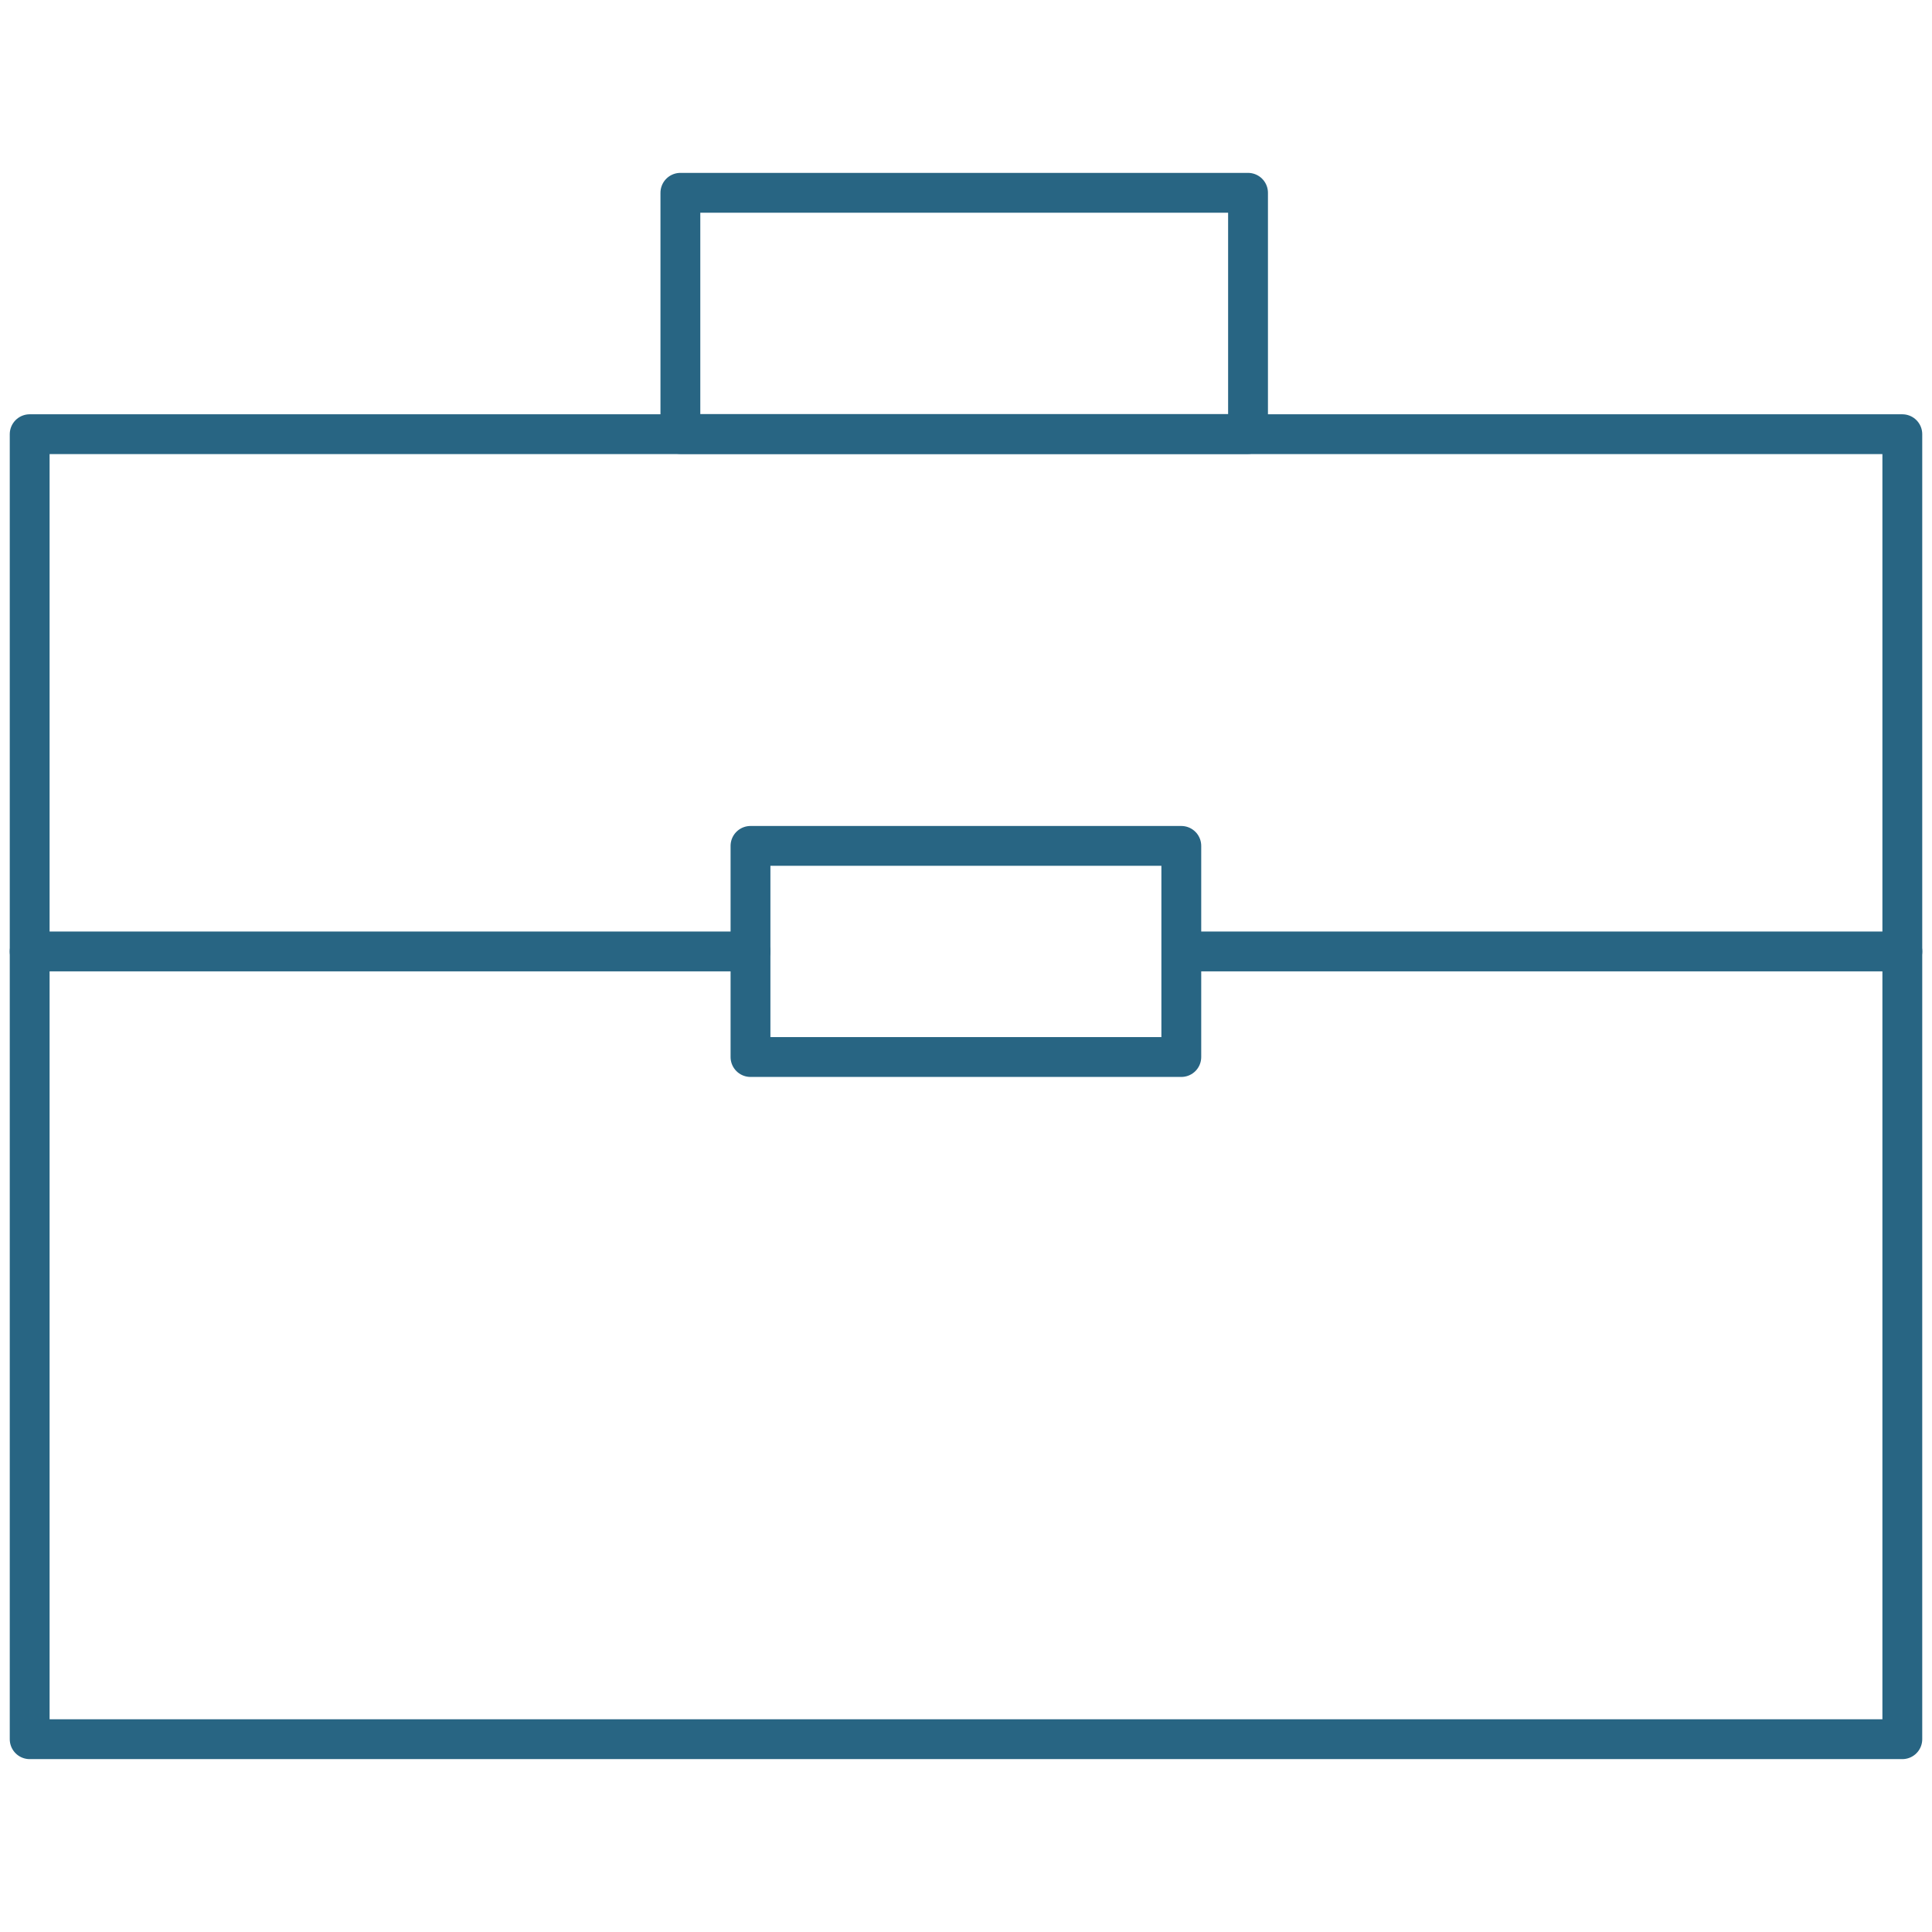
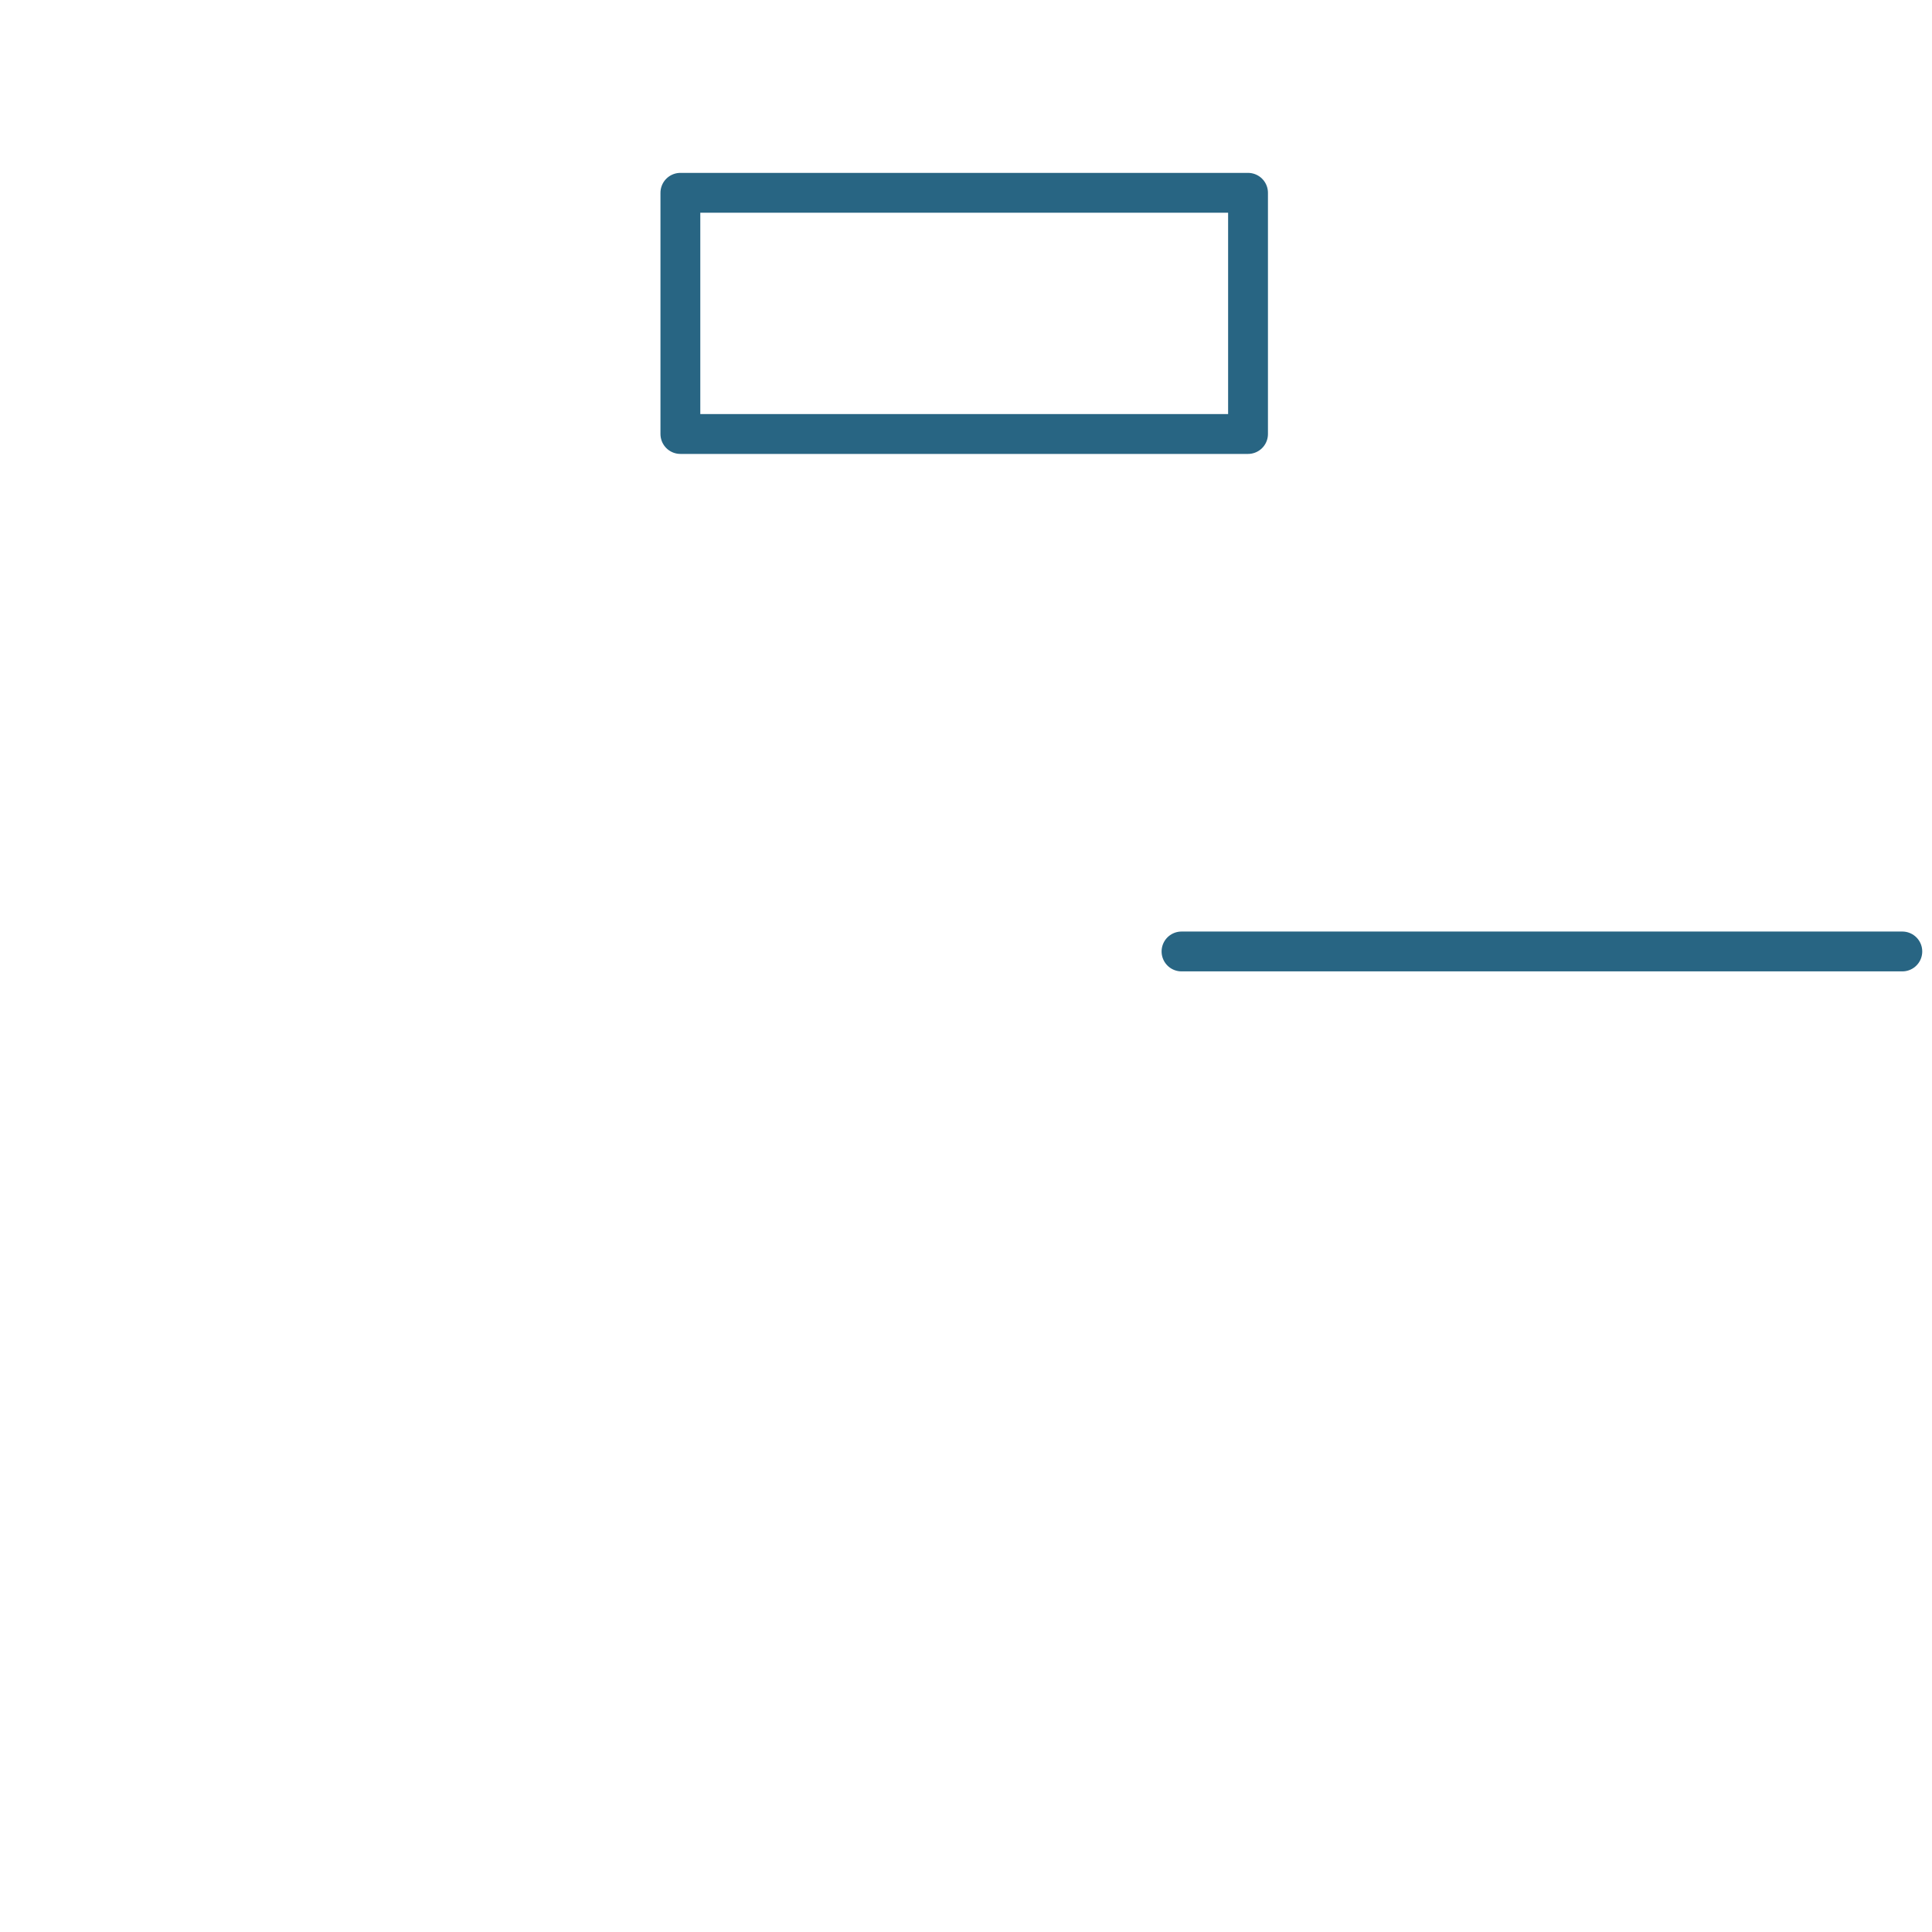
<svg xmlns="http://www.w3.org/2000/svg" id="Ebene_1" data-name="Ebene 1" viewBox="0 0 97 97">
  <g id="Gruppe_1505" data-name="Gruppe 1505">
    <rect id="Rechteck_1169" data-name="Rechteck 1169" x="34.16" y="9.68" width="28.5" height="12.11" style="fill:none;stroke:#286583;stroke-linecap:round;stroke-linejoin:round;stroke-width:2px" />
-     <rect id="Rechteck_1170" data-name="Rechteck 1170" x="1.49" y="21.8" width="94.02" height="65.52" style="fill:none;stroke:#286583;stroke-linecap:round;stroke-linejoin:round;stroke-width:2px" />
-     <rect id="Rechteck_1171" data-name="Rechteck 1171" x="37.68" y="42.47" width="21.63" height="10.6" style="fill:none;stroke:#286583;stroke-linecap:round;stroke-linejoin:round;stroke-width:2px" />
-     <line id="Linie_266" data-name="Linie 266" x1="1.49" y1="47.77" x2="37.68" y2="47.77" style="fill:none;stroke:#286583;stroke-linecap:round;stroke-linejoin:round;stroke-width:2px" />
    <line id="Linie_267" data-name="Linie 267" x1="59.32" y1="47.77" x2="95.51" y2="47.77" style="fill:none;stroke:#286583;stroke-linecap:round;stroke-linejoin:round;stroke-width:2px" />
  </g>
</svg>